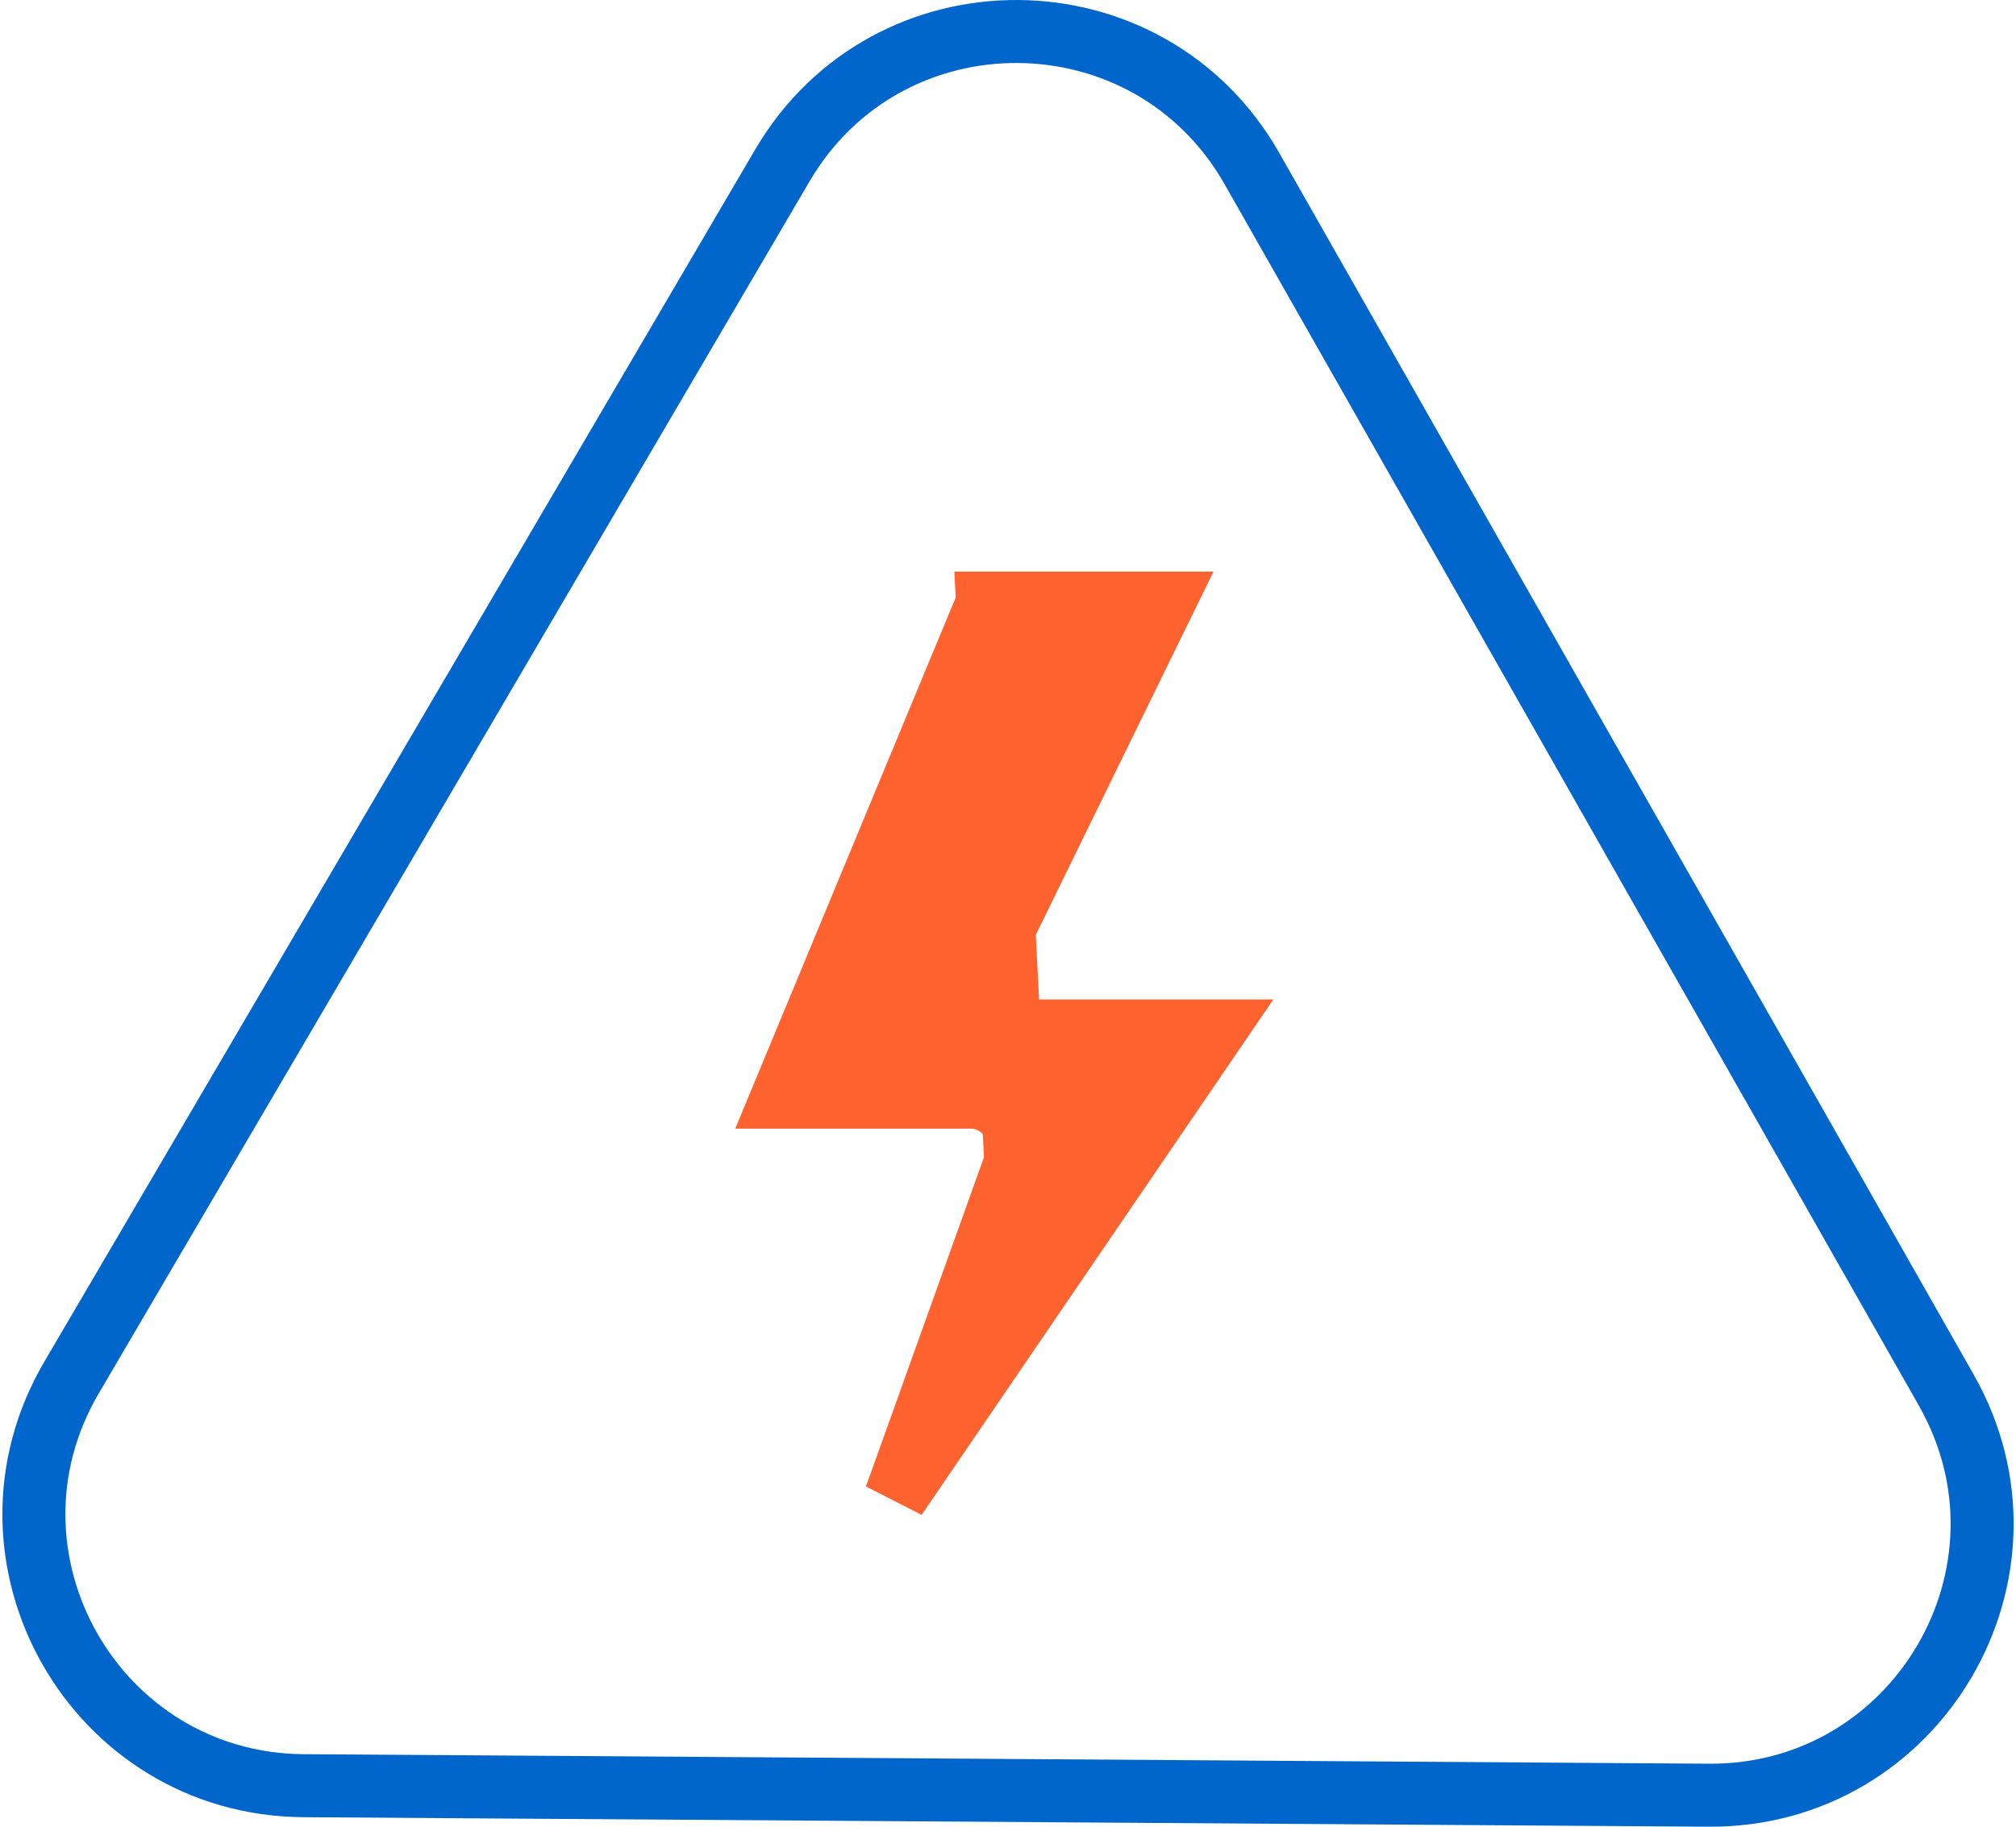
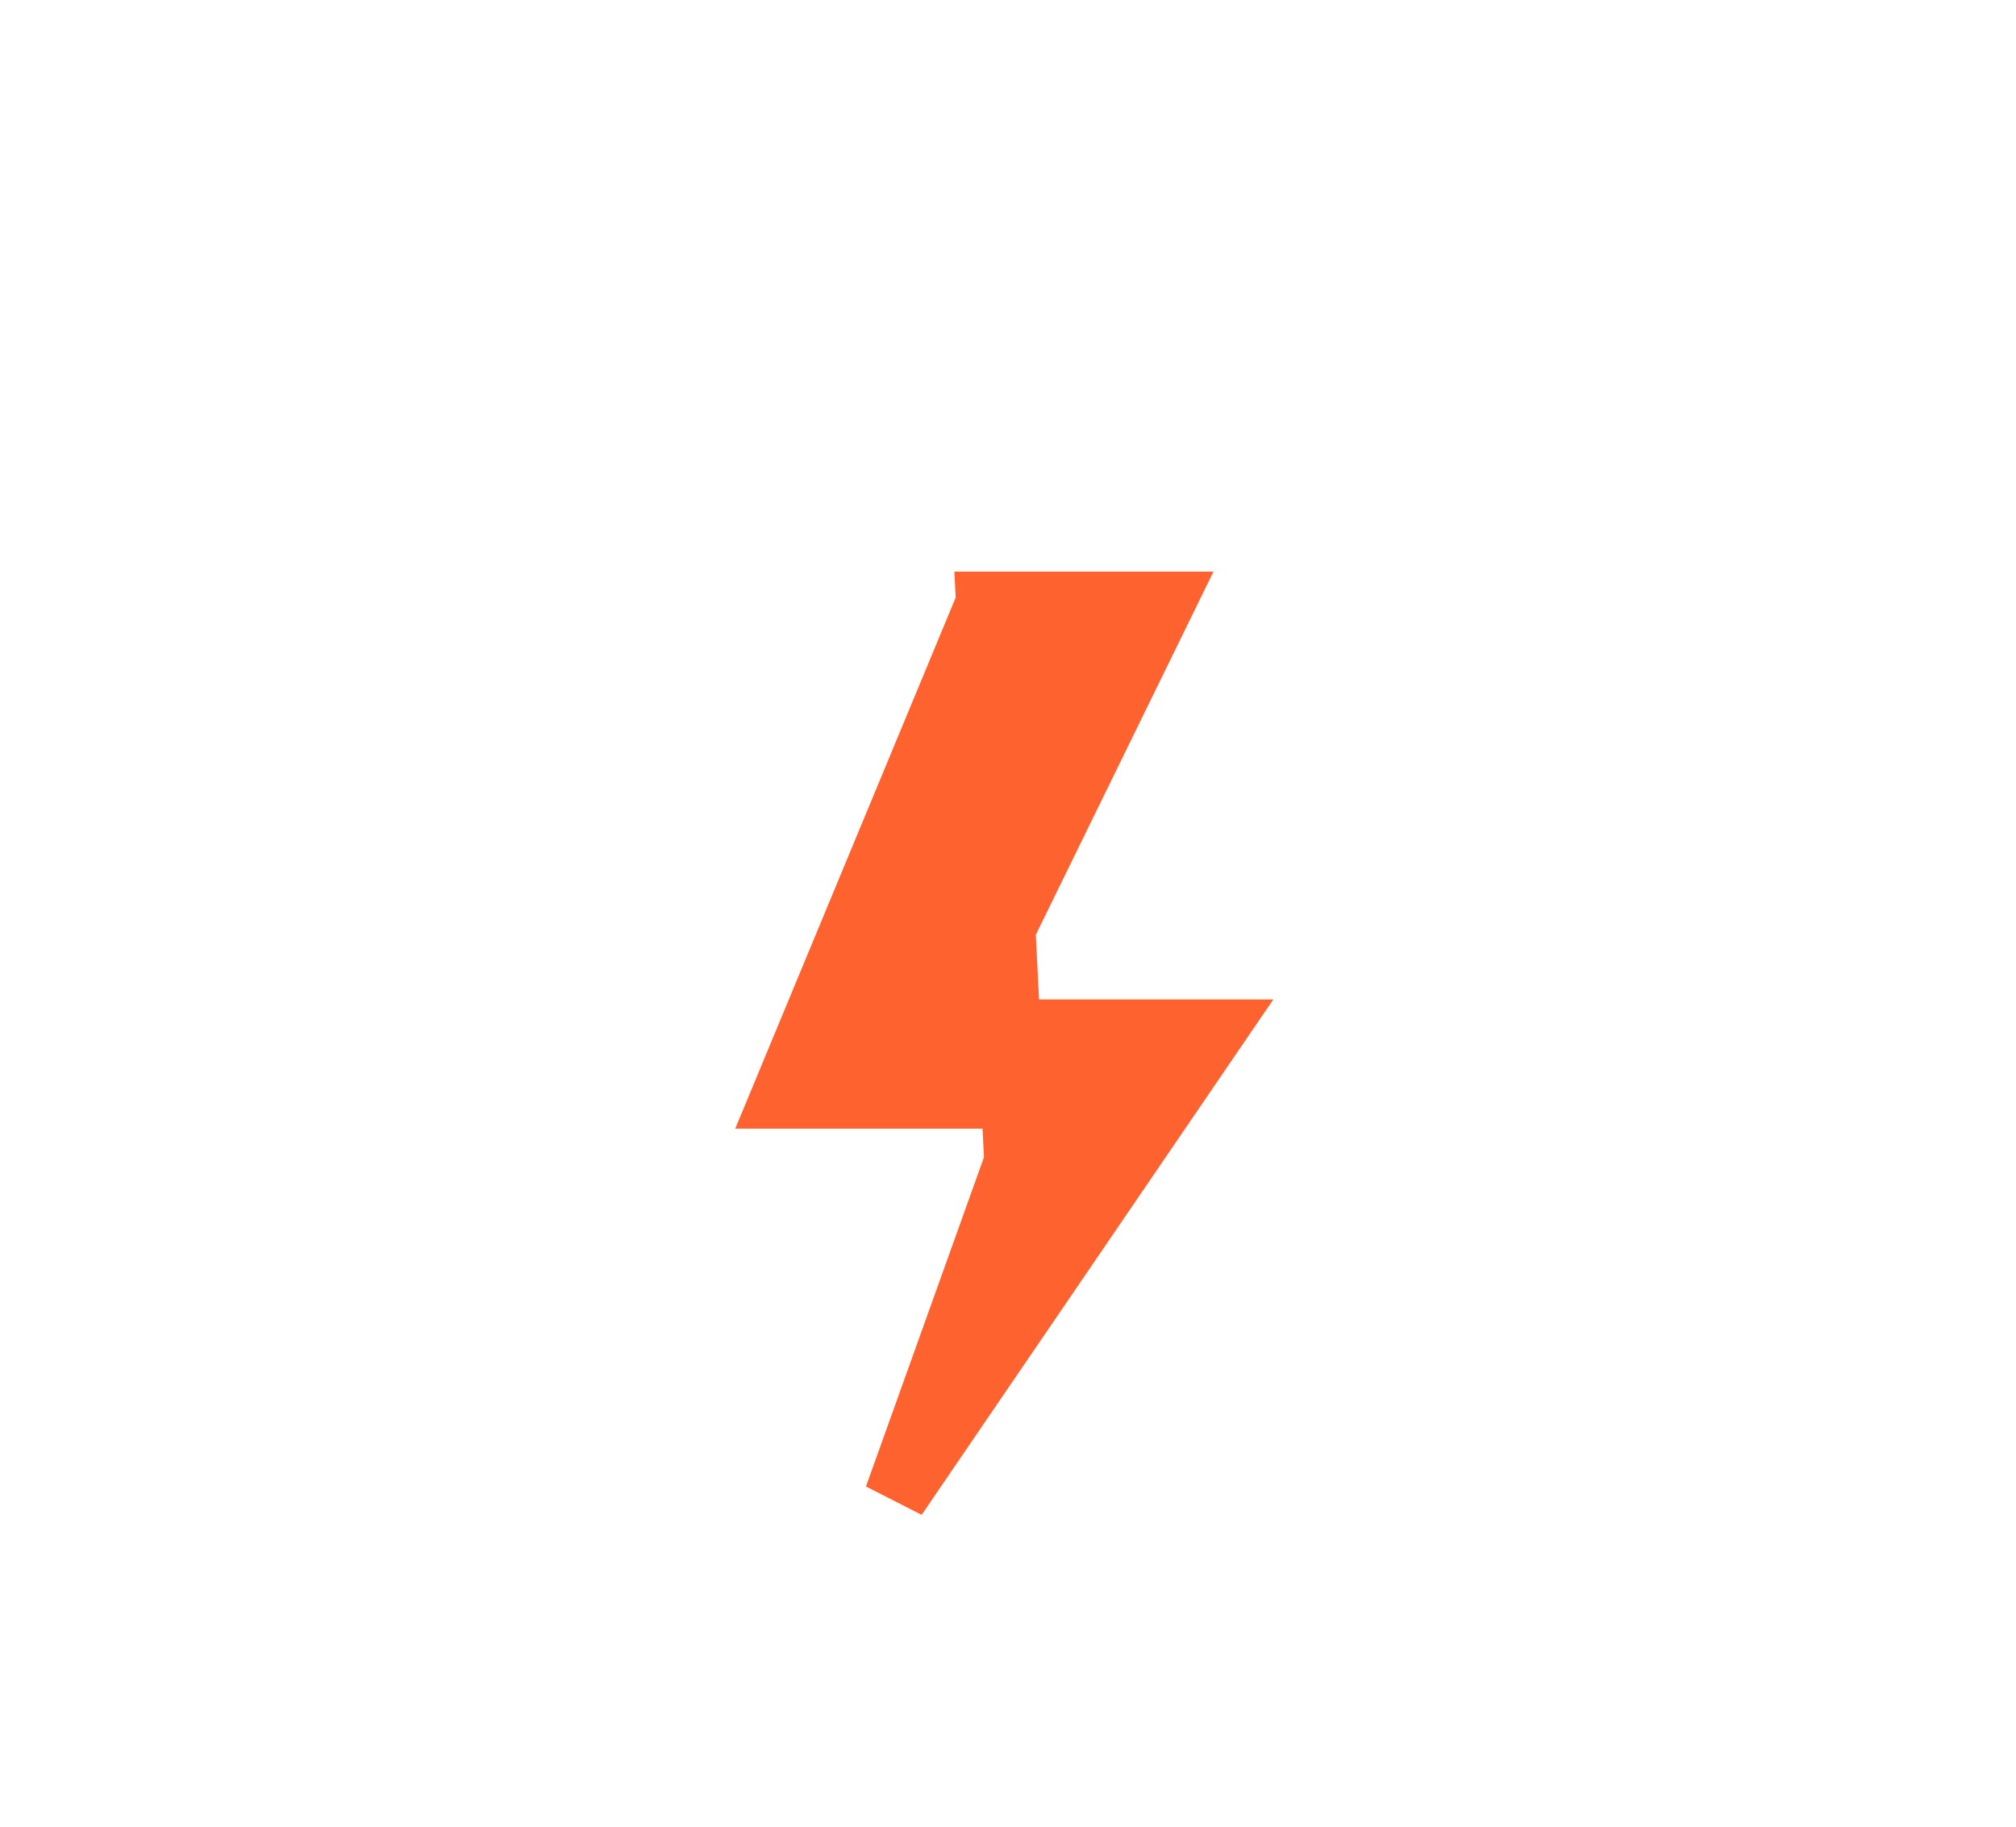
<svg xmlns="http://www.w3.org/2000/svg" width="64" height="58" viewBox="0 0 64 58" fill="none">
-   <path d="M61.788 44.141C65.061 49.901 60.872 57.044 54.247 57L31.942 56.849L9.637 56.698C3.012 56.654 -1.081 49.453 2.271 43.739L13.554 24.497L24.837 5.253C28.189 -0.463 36.471 -0.405 39.744 5.353L50.766 24.746L61.788 44.139V44.141Z" stroke="#0066CC" stroke-width="2" stroke-linecap="round" stroke-linejoin="round" />
-   <path d="M31.349 19.148L24.838 34.837H30.81C31.884 34.837 32.599 35.907 32.246 36.89L31.349 19.148ZM31.349 19.148H36.922L31.358 30.523L31.357 30.526C30.873 31.524 31.578 32.734 32.73 32.734H38.53L28.432 47.535L32.246 36.892L31.349 19.148ZM39.024 32.009L39.024 32.009L39.024 32.009ZM24.571 35.48L24.571 35.479L24.571 35.48Z" fill="#FE622E" stroke="#FE622E" stroke-width="2" />
+   <path d="M31.349 19.148L24.838 34.837H30.81L31.349 19.148ZM31.349 19.148H36.922L31.358 30.523L31.357 30.526C30.873 31.524 31.578 32.734 32.73 32.734H38.53L28.432 47.535L32.246 36.892L31.349 19.148ZM39.024 32.009L39.024 32.009L39.024 32.009ZM24.571 35.48L24.571 35.479L24.571 35.48Z" fill="#FE622E" stroke="#FE622E" stroke-width="2" />
</svg>